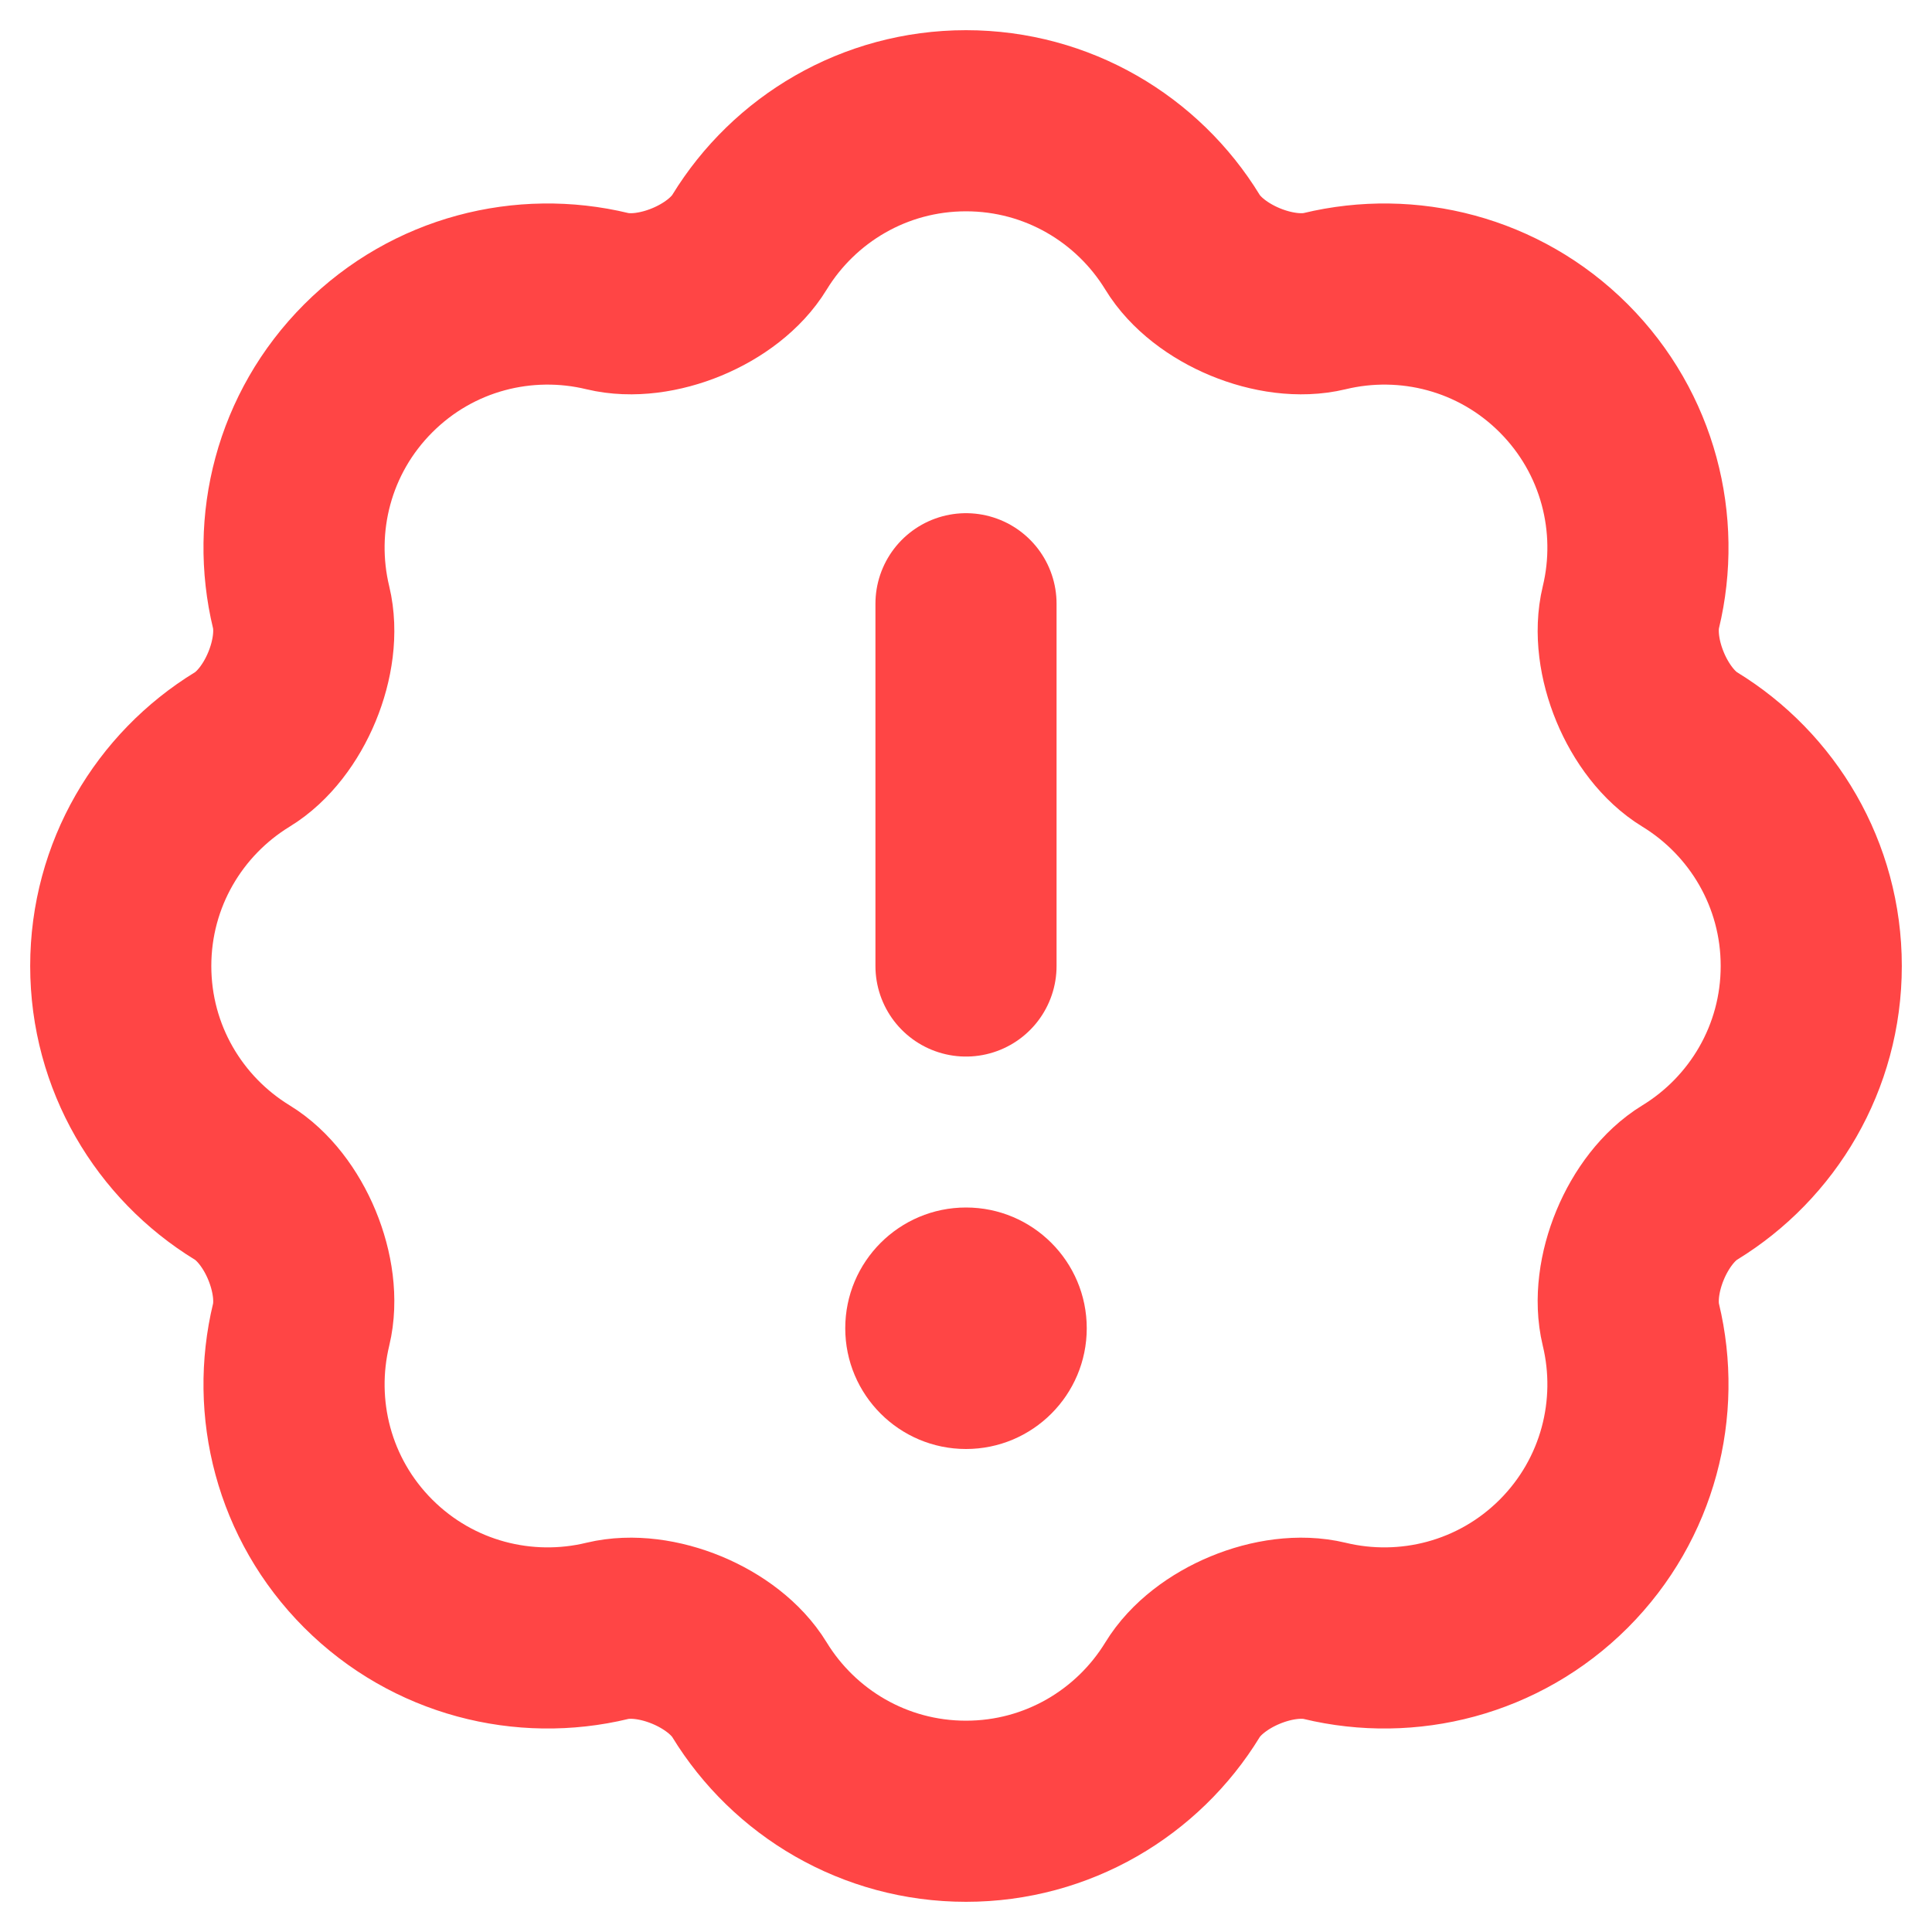
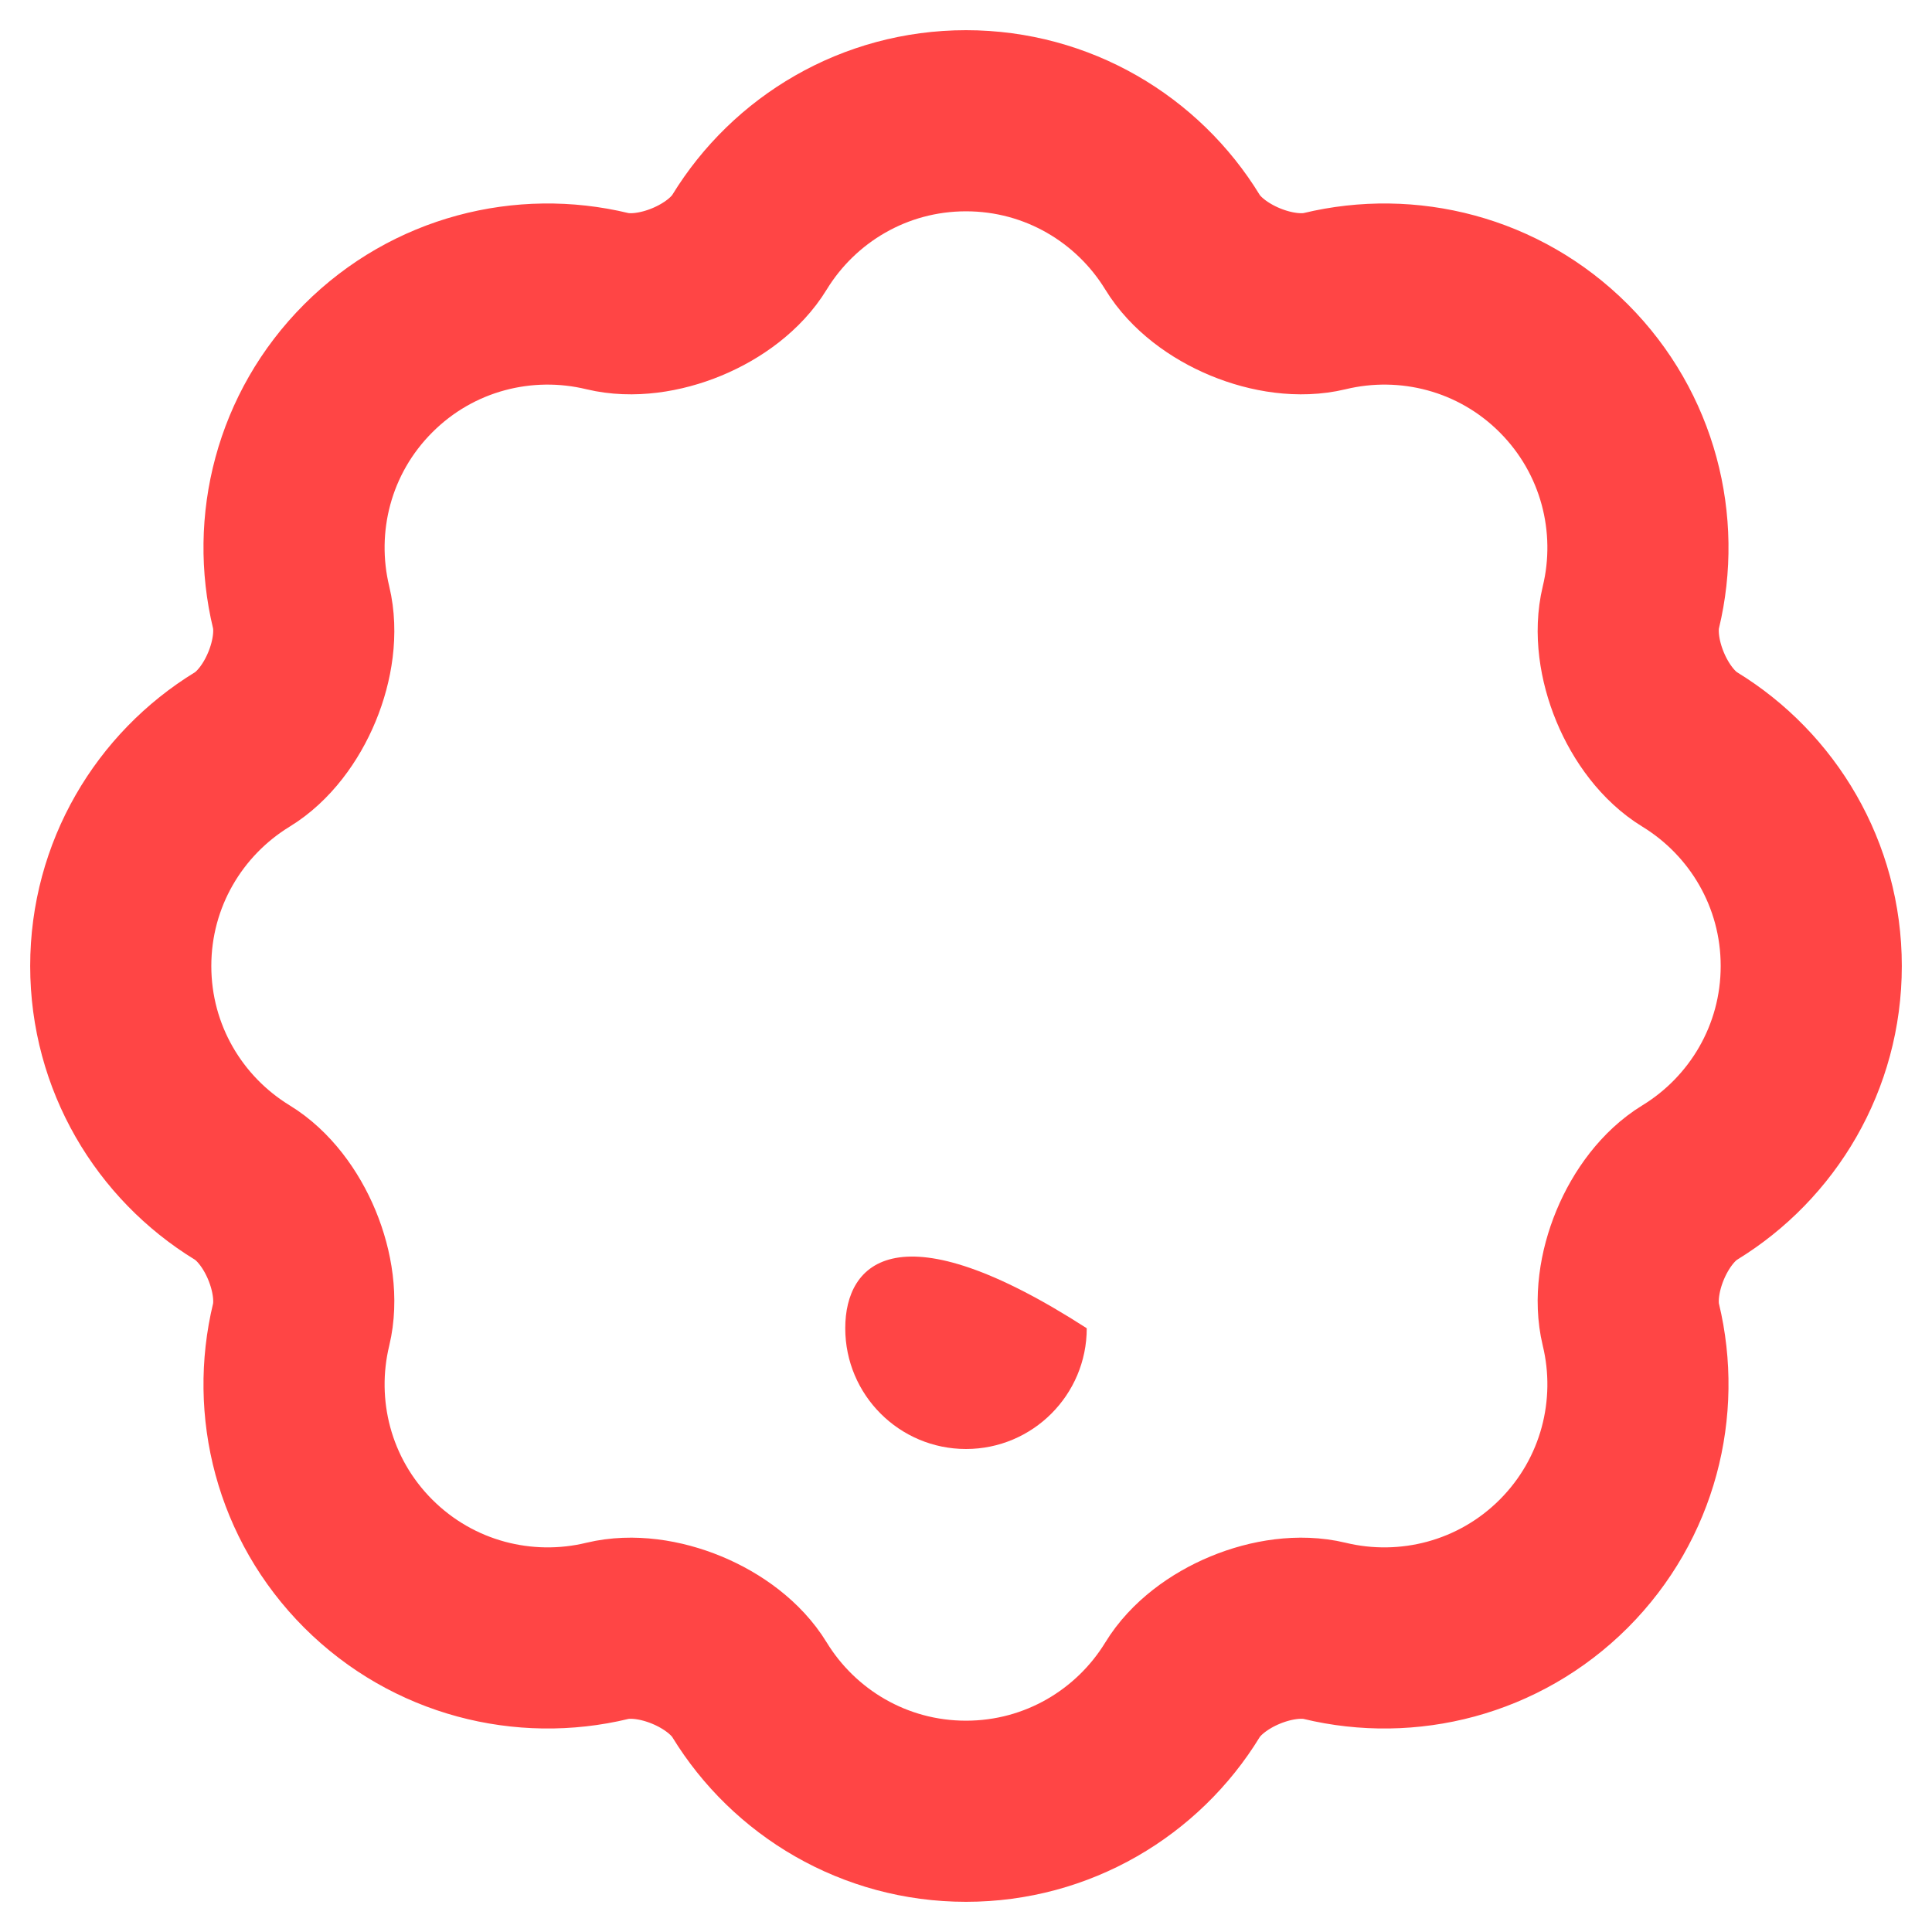
<svg xmlns="http://www.w3.org/2000/svg" width="16" height="16" viewBox="0 0 16 16" fill="none">
  <g clip-path="url(#clip0_433_1253)">
-     <path d="M8 5V8" stroke="#FF4545" stroke-width="1.5" stroke-linecap="round" />
-     <path fill-rule="evenodd" clip-rule="evenodd" d="M8 12C8.552 12 9 11.552 9 11C9 10.448 8.552 10 8 10C7.448 10 7 10.448 7 11C7 11.552 7.448 12 8 12Z" fill="#FF4545" />
+     <path fill-rule="evenodd" clip-rule="evenodd" d="M8 12C8.552 12 9 11.552 9 11C7.448 10 7 10.448 7 11C7 11.552 7.448 12 8 12Z" fill="#FF4545" />
    <path d="M8 15C8.759 15 9.424 14.597 9.793 13.994C10.007 13.643 10.571 13.41 10.97 13.506C11.658 13.672 12.413 13.486 12.95 12.95C13.486 12.413 13.672 11.658 13.506 10.97C13.41 10.571 13.643 10.007 13.994 9.793C14.597 9.424 15 8.759 15 8C15 7.241 14.597 6.576 13.994 6.207C13.643 5.993 13.41 5.429 13.506 5.03C13.672 4.342 13.486 3.587 12.95 3.05C12.413 2.513 11.658 2.328 10.97 2.494C10.571 2.59 10.007 2.357 9.793 2.006C9.424 1.403 8.759 1 8 1C7.241 1 6.576 1.403 6.207 2.006C5.993 2.357 5.429 2.59 5.03 2.494C4.342 2.328 3.587 2.513 3.05 3.05C2.513 3.587 2.328 4.342 2.494 5.03C2.59 5.429 2.357 5.993 2.006 6.207C1.403 6.576 1 7.241 1 8C1 8.759 1.403 9.424 2.006 9.793C2.357 10.007 2.59 10.571 2.494 10.97C2.328 11.658 2.513 12.413 3.05 12.95C3.587 13.486 4.342 13.672 5.03 13.506C5.429 13.41 5.993 13.643 6.207 13.994C6.576 14.597 7.241 15 8 15Z" stroke="#FF4545" stroke-width="1.5" stroke-linecap="round" />
  </g>
  <defs>
    <clipPath id="clip0_433_1253">
      <rect width="16" height="16" fill="white" />
    </clipPath>
  </defs>
</svg>